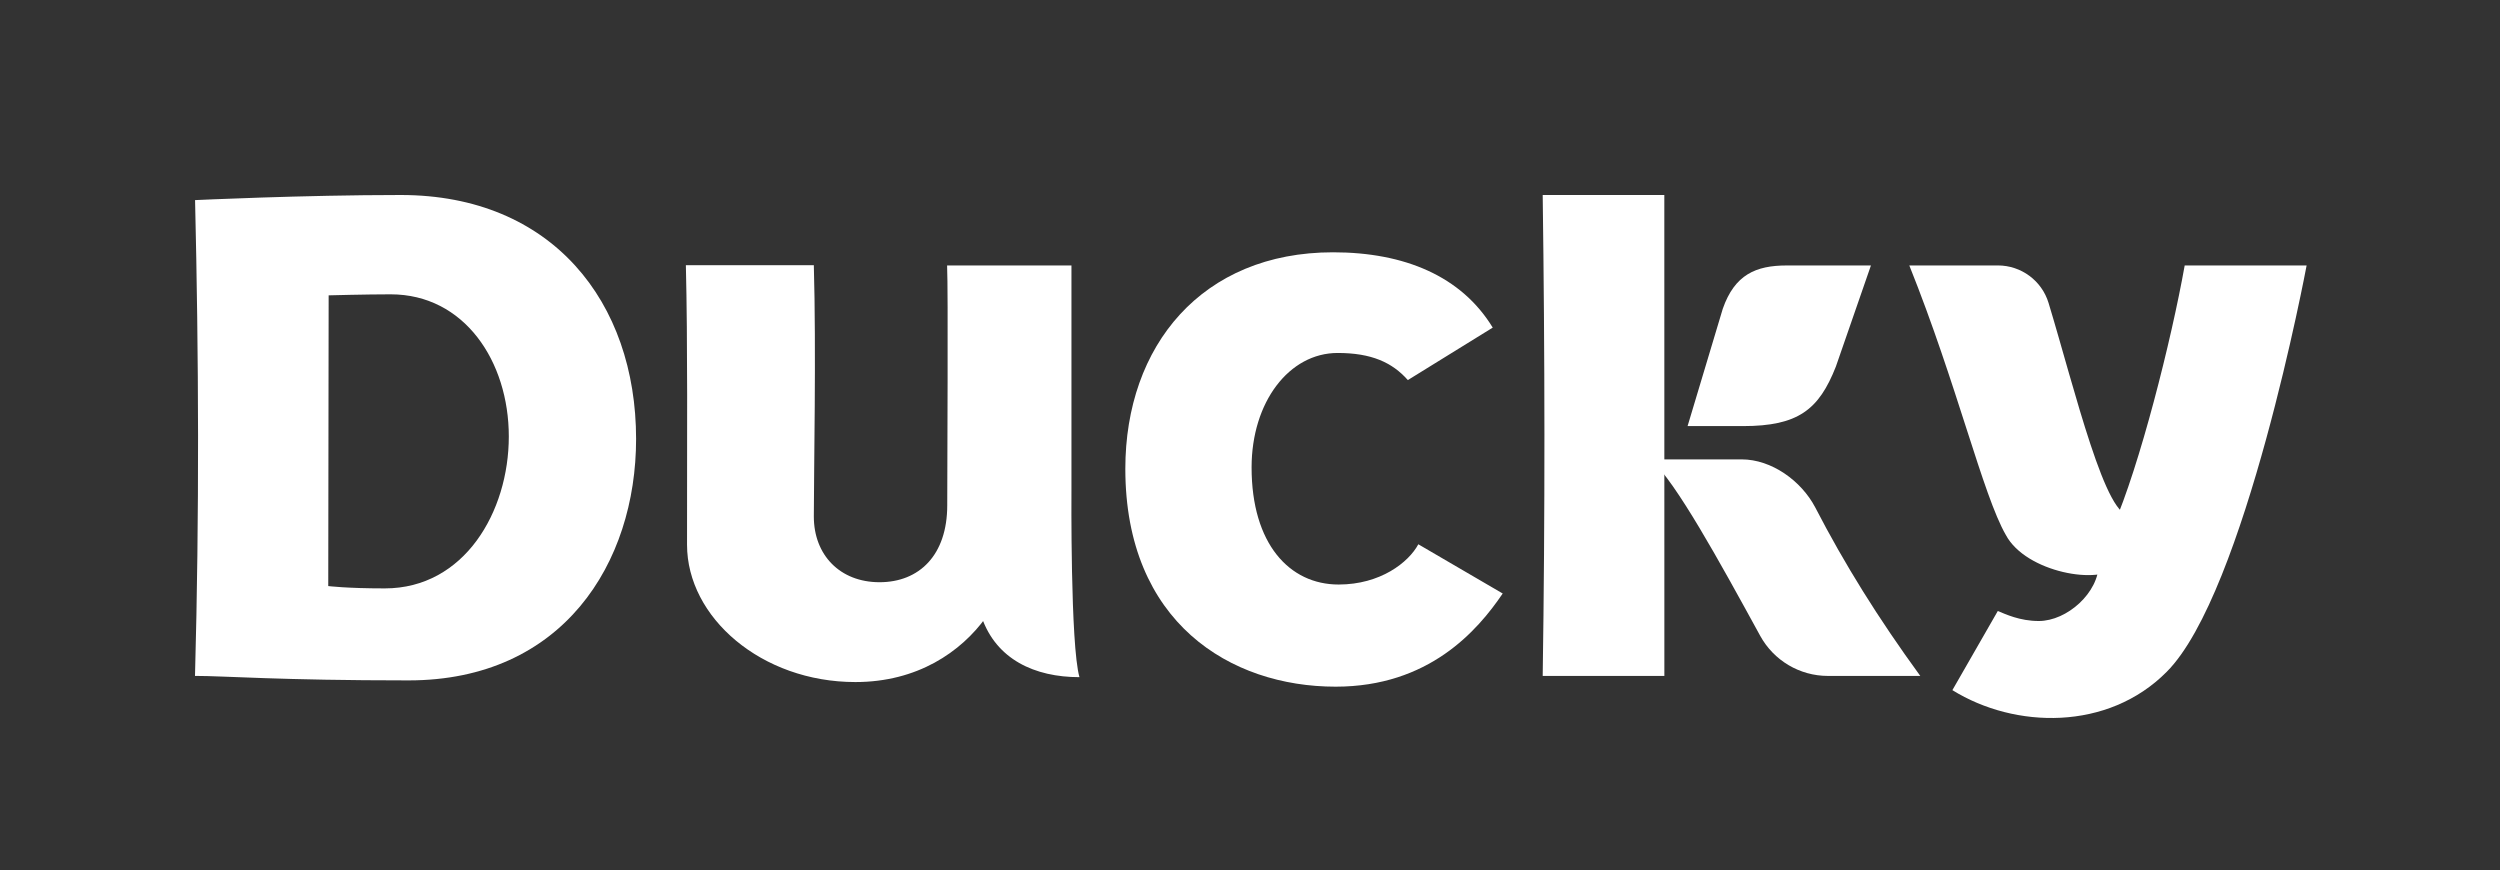
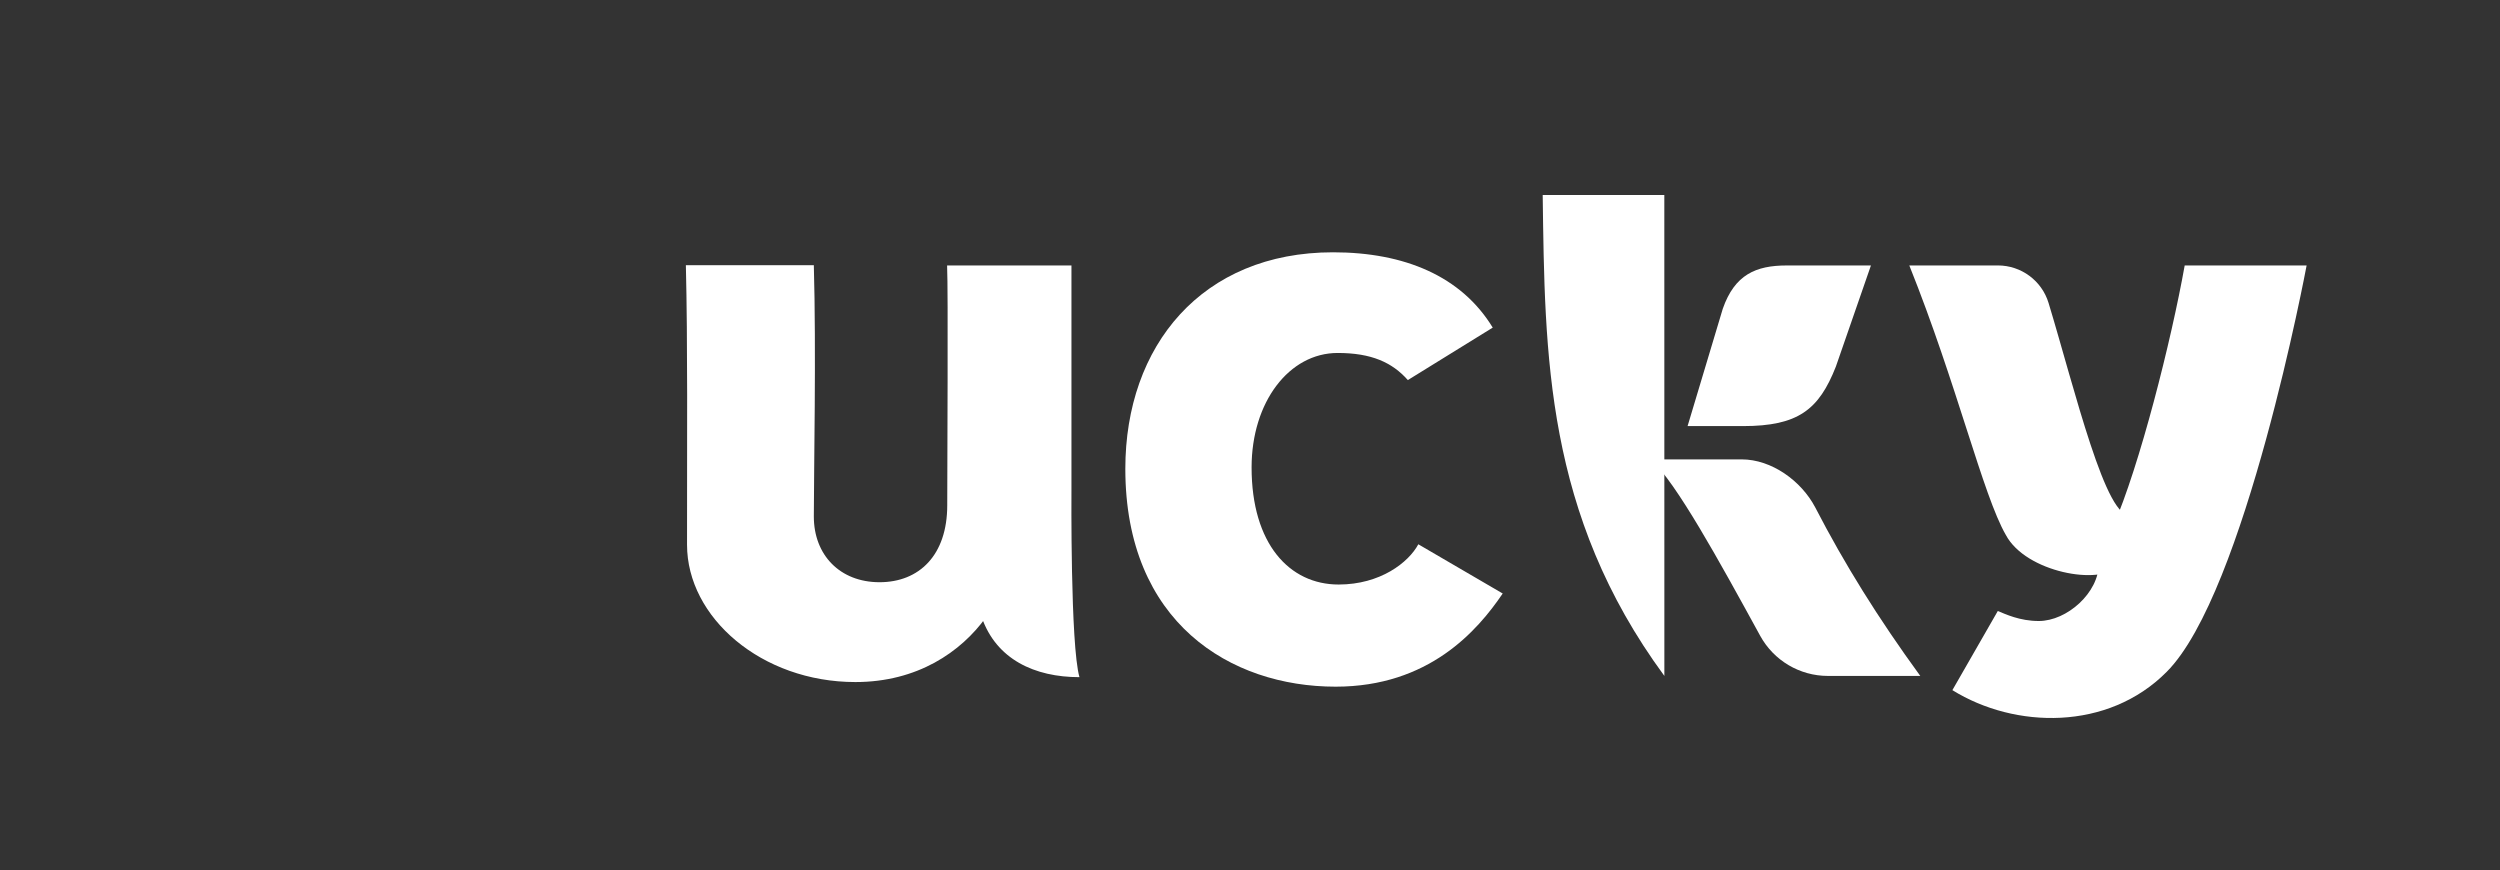
<svg xmlns="http://www.w3.org/2000/svg" width="1000" height="348" viewBox="0 0 1000 348" fill="none">
  <rect x="0" y="0" width="1000" height="348" fill="#333333" stroke="none" />
  <path d="M763.725 106.186C782.769 153.635 793.2 198.185 802.335 213.979C810.352 229.037 840.339 234.268 846.985 226.417L839.537 225.41C839.537 237.084 826.813 248.403 815.506 248.403C807.853 248.403 802.13 245.624 799.119 244.403L780.952 276.057C805.971 291.582 843.191 292.411 866.663 268.748C898.104 237.298 922.647 106.177 922.647 106.177H873.878C868.546 136.125 855.868 186.39 845.167 210.772L852.55 205.886C842.65 209.42 829.843 155.5 819.431 121.197C816.718 112.265 808.469 106.177 799.147 106.177H763.735L763.725 106.186Z" fill="white" />
  <path d="M660.35 183.751H696.653C708.631 183.751 720.507 192.329 726.072 202.921C737.798 225.606 751.23 247.2 768.112 270.37H731.165C719.886 270.37 709.502 264.216 704.077 254.323C687.177 223.462 670.678 193.439 660.35 183.751Z" fill="white" />
-   <path d="M160.318 78C121.27 78 78.028 80.042 78.028 80.042C79.482 142.512 79.771 205.224 78 270.361C89.82 270.361 111.995 272.16 163.431 272.16C225.093 272.16 254.437 225.289 254.437 175.574C254.428 120.852 220.88 78 160.318 78ZM153.923 235.359C138.58 235.359 131.3 234.426 131.3 234.426L131.459 118.139C131.459 118.139 146.41 117.729 156.254 117.729C185.738 117.729 203.523 144.526 203.523 174.605C203.523 204.683 185.738 235.359 153.923 235.359Z" fill="white" />
-   <path d="M665.747 270.37H617.08C618.049 205.504 617.947 141.84 617.08 78.009H665.729C665.729 126.932 665.747 209.56 665.747 270.37Z" fill="white" />
+   <path d="M665.747 270.37C618.049 205.504 617.947 141.84 617.08 78.009H665.729C665.729 126.932 665.747 209.56 665.747 270.37Z" fill="white" />
  <path d="M431.769 270.864C413.853 270.864 398.519 263.75 392.675 246.883H394.418C384.369 260.841 366.91 272.822 342.161 272.822C304.587 272.822 274.814 246.976 274.814 217.886C274.814 174.716 275.093 137.626 274.348 106.074H325.532C326.511 139.864 325.532 189.448 325.532 206.623C325.532 221.97 335.953 232.888 351.818 232.888C367.684 232.888 378.897 222.072 378.897 202.119C378.897 185.318 379.308 116.535 378.841 106.186H428.581V196.059C428.581 196.059 428.115 258.146 431.788 270.873L431.769 270.864Z" fill="white" />
  <path d="M567.312 217.699L601.084 237.401C590.98 252.328 571.507 274.668 534.24 274.668C492.153 274.668 450.132 248.981 450.132 187.518C450.132 138.26 480.791 100.918 533.215 100.918C561.804 100.918 584.557 110.475 597.095 131.043L563.136 152.032C556.863 144.936 548.511 141.188 535.06 141.188C515.662 141.188 500.636 160.787 500.636 186.977C500.636 217.569 515.793 233.811 535.452 233.811C552.109 233.811 563.416 225 567.331 217.709L567.312 217.699Z" fill="white" />
  <path d="M748.373 106.186H714.667C702.381 106.186 693.871 109.841 689.107 123.519L675.032 170.437H697.208C719.272 170.437 727.568 163.873 734.345 146.642L748.373 106.186Z" fill="white" />
</svg>